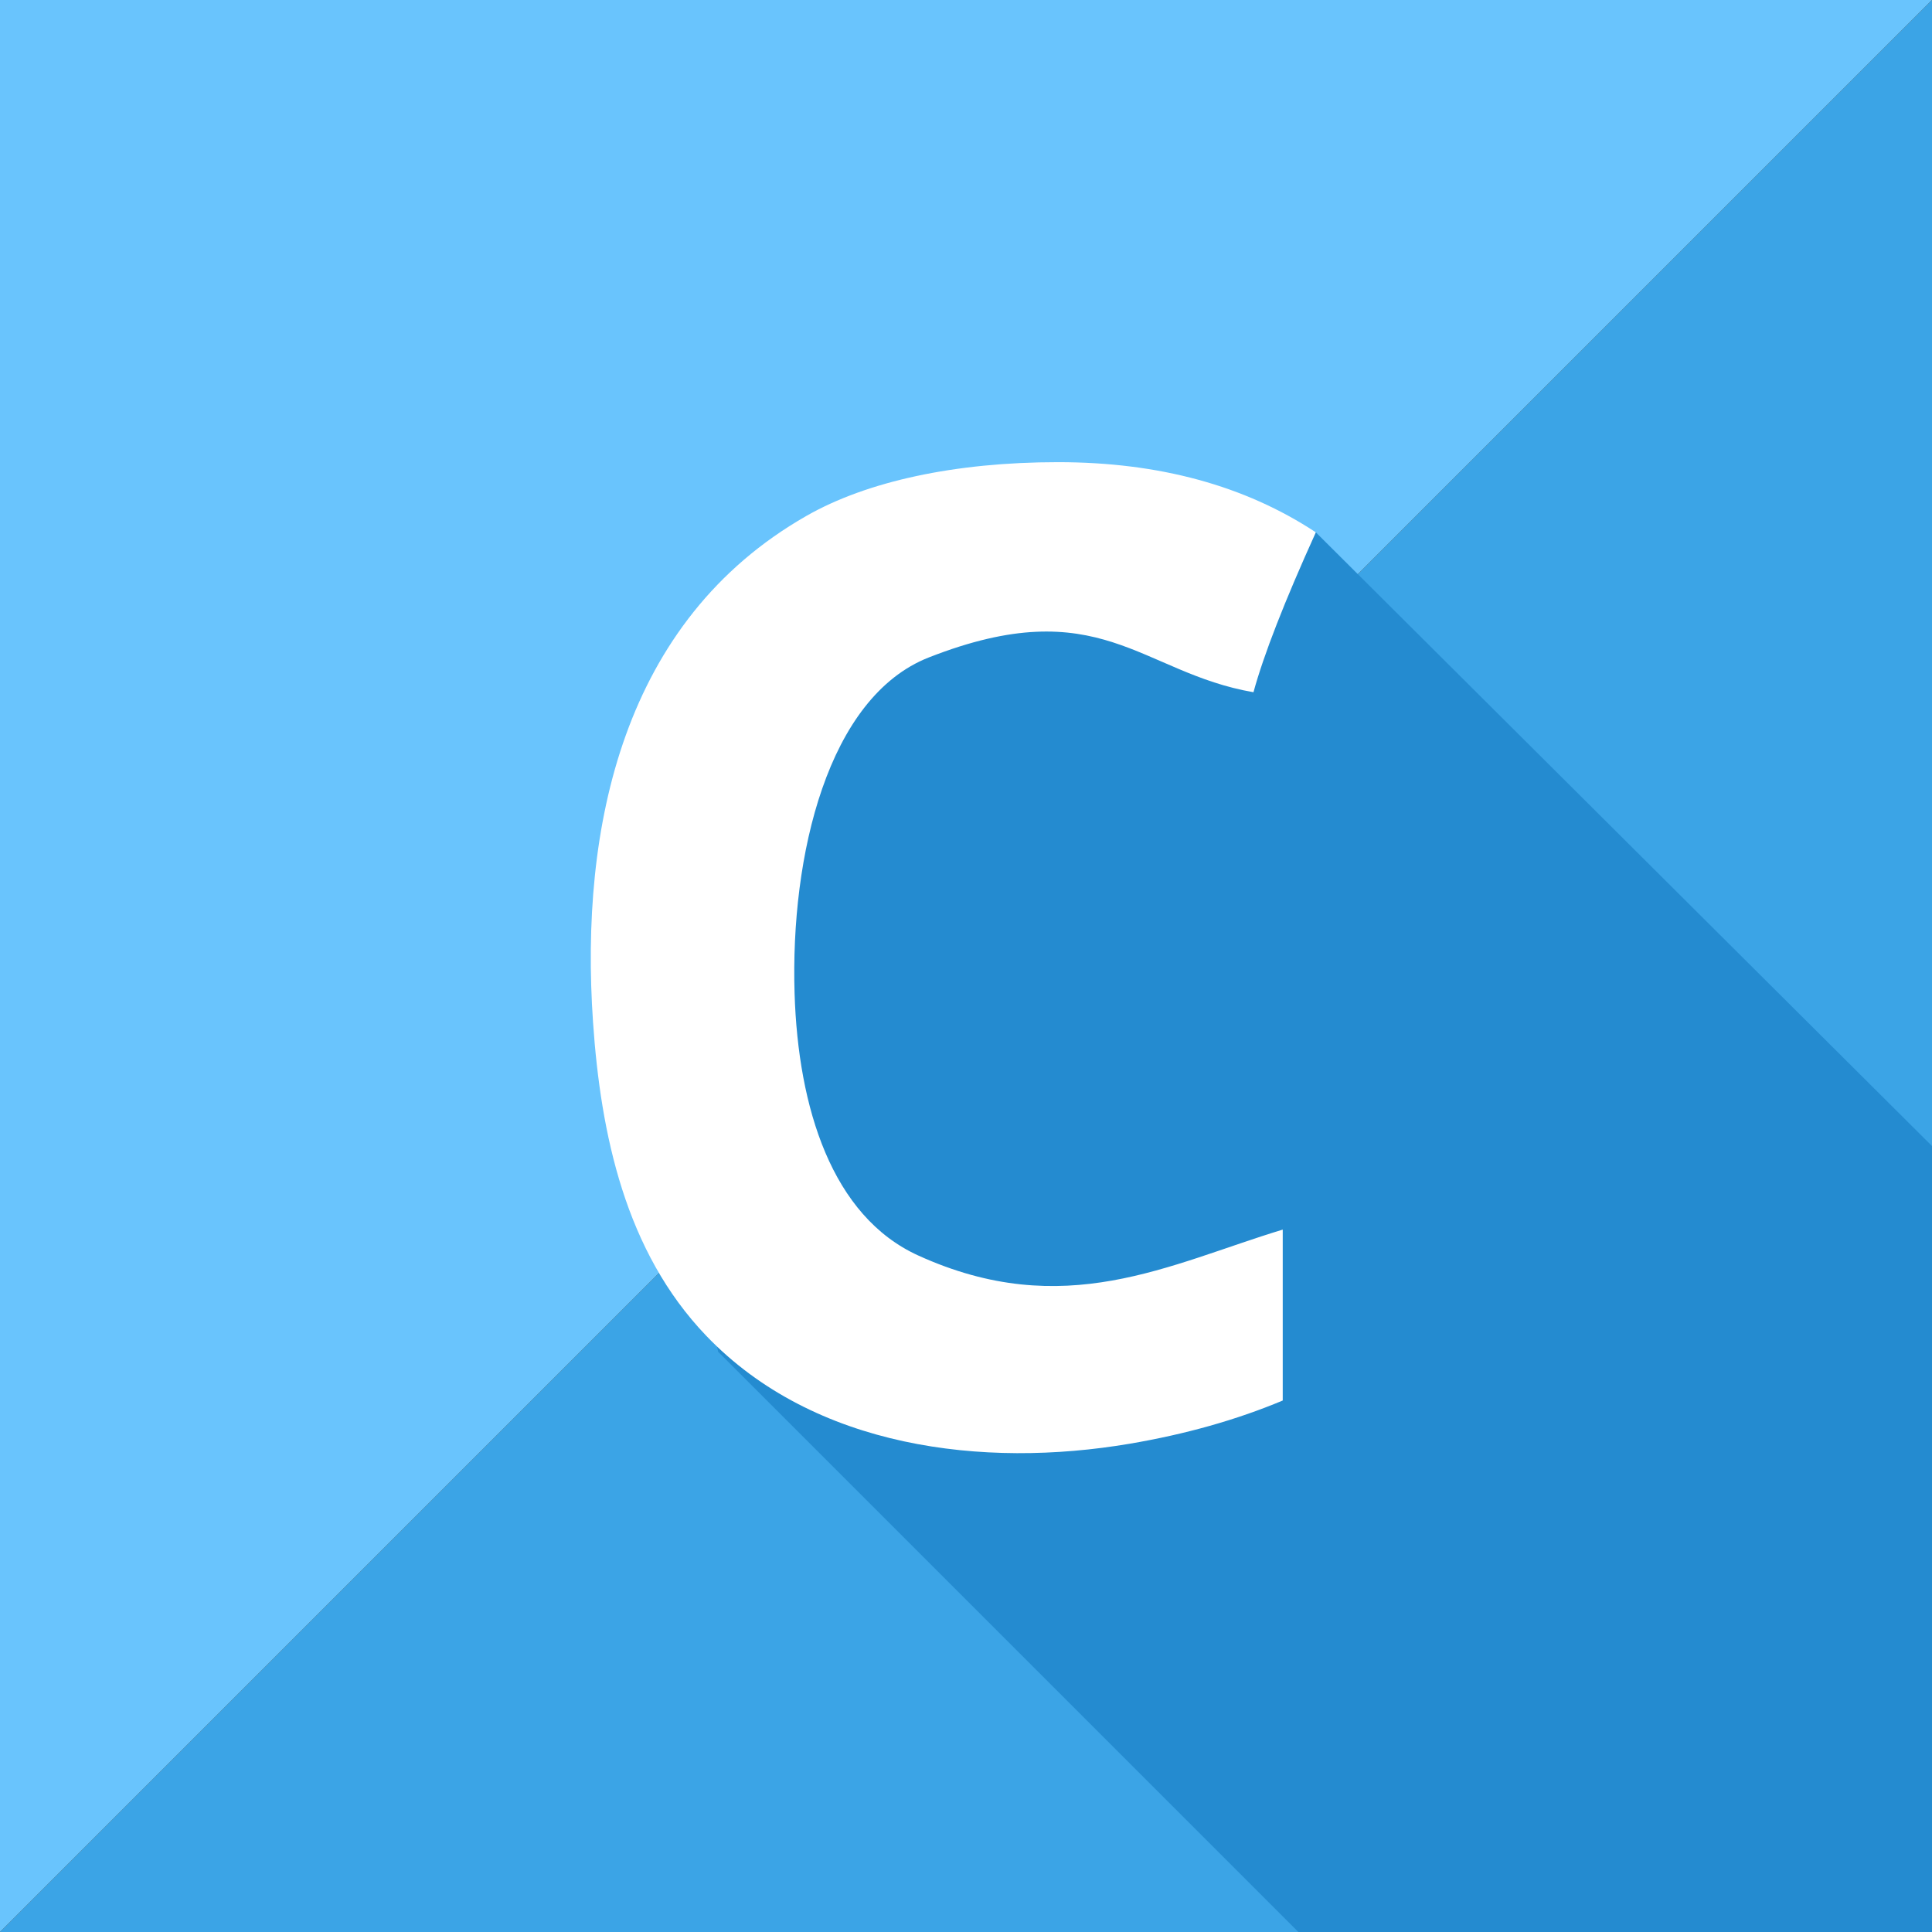
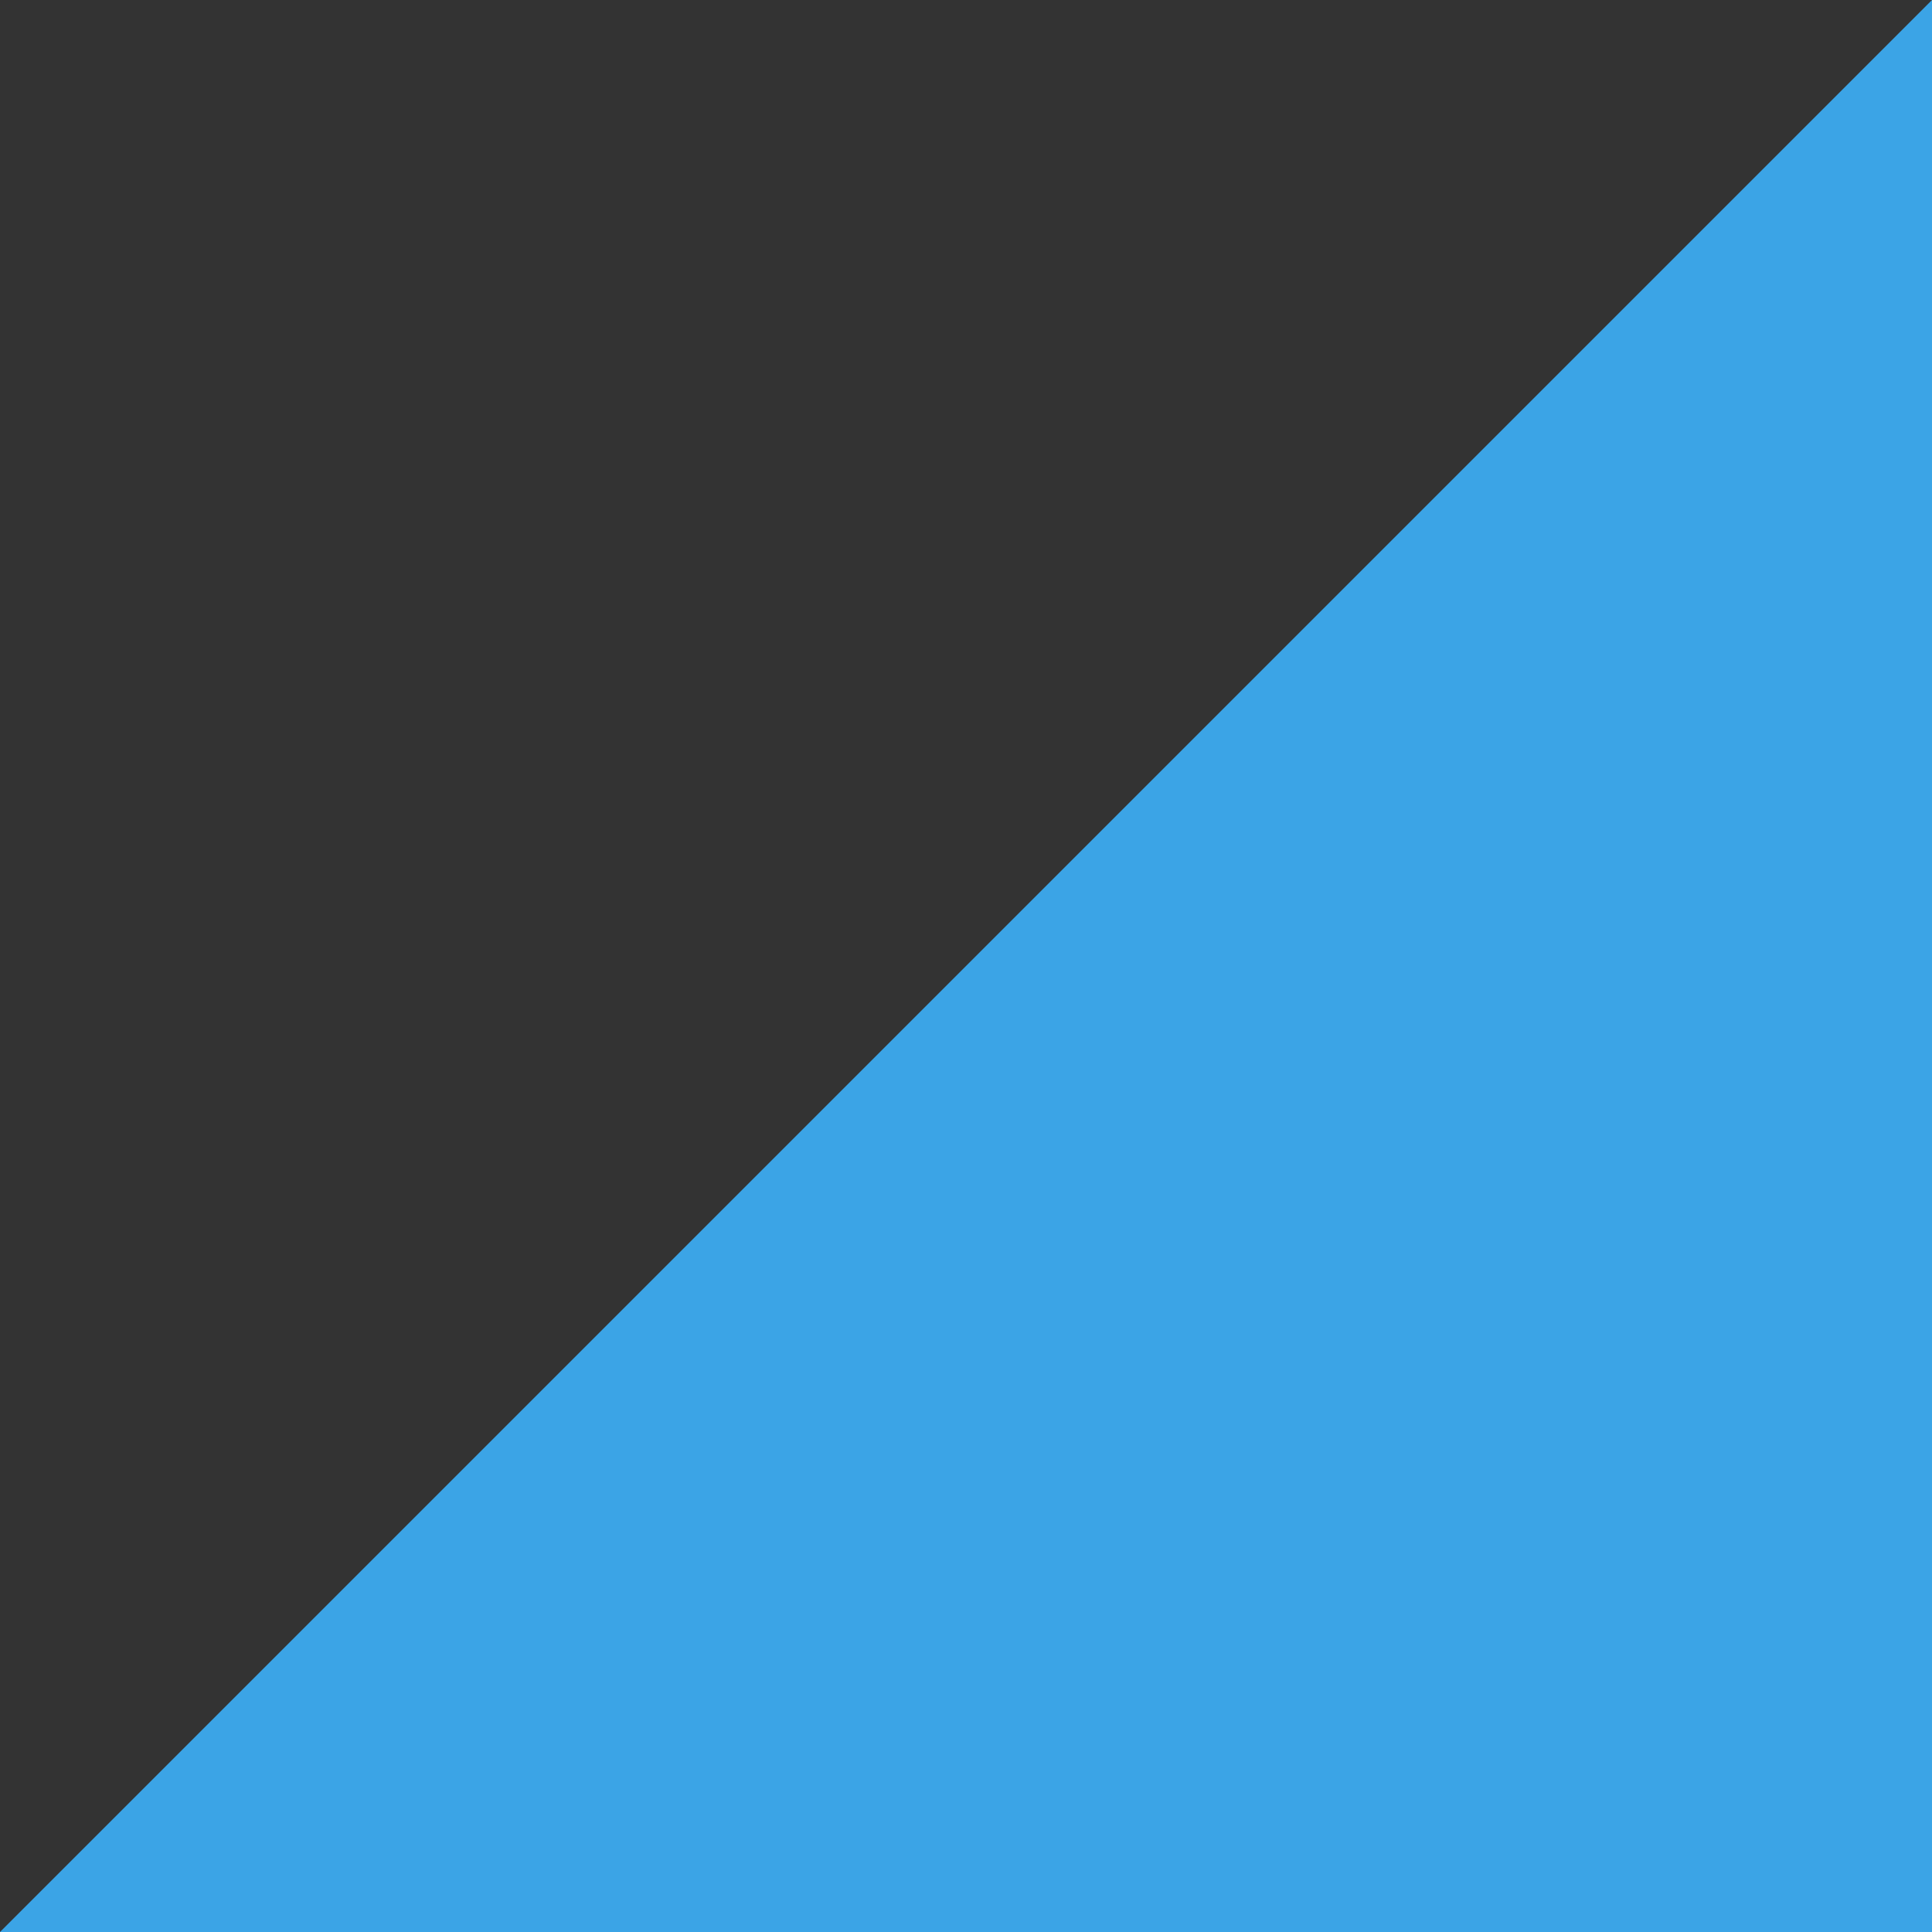
<svg xmlns="http://www.w3.org/2000/svg" width="363px" height="363px" viewBox="0 0 363 363" version="1.1">
  <rect x="0" y="0" width="363" height="363" fill="#333333" stroke="none" />
  <title>favicon</title>
  <g id="favicon" stroke="none" stroke-width="1" fill="none" fill-rule="evenodd">
    <polygon id="Rectangle-Copy" fill="#3BA4E6" transform="translate(181.5, 181.5) scale(-1, -1) translate(-181.5, -181.5) " points="0 0 363 0 0 363" />
-     <polygon id="Rectangle" fill="#69C4FD" points="0 0 363 0 0 363" />
-     <path d="M233.006,93.796 C250.372,70.316 272.906,61.052 300.608,66.002 C328.31,70.952 355.622,89.504 382.544,121.658 L383.269,483.646 L194.269,483.646 L194.269,151.114 L233.006,93.796 Z" id="Rectangle" fill="#248BD0" transform="translate(288.769, 274.177) rotate(-45) translate(-288.769, -274.177) " />
-     <path d="M241.011,231.027 C219.525,237.565 199.959,248.379 172.514,235.886 C156.306,228.509 149.959,208.152 149.292,186.658 C148.489,160.783 155.516,130.98 174.514,123.525 C206.676,110.905 214.241,126.397 235.514,130.06 C237.432,123.032 241.338,113.019 247.231,100.021 C233.895,91.231 217.746,86.835 198.784,86.835 C179.411,86.835 162.876,90.447 151.514,96.933 C116.971,116.65 108.914,155.441 111.424,192.06 C112.866,213.093 117.492,235.118 132.688,250.97 C152.971,272.131 184.77,275.918 212.236,271.263 C222.747,269.481 232.338,266.774 241.011,263.141 L241.011,231.027 Z" id="Path" fill="#FFFFFF" fill-rule="nonzero" />
  </g>
</svg>